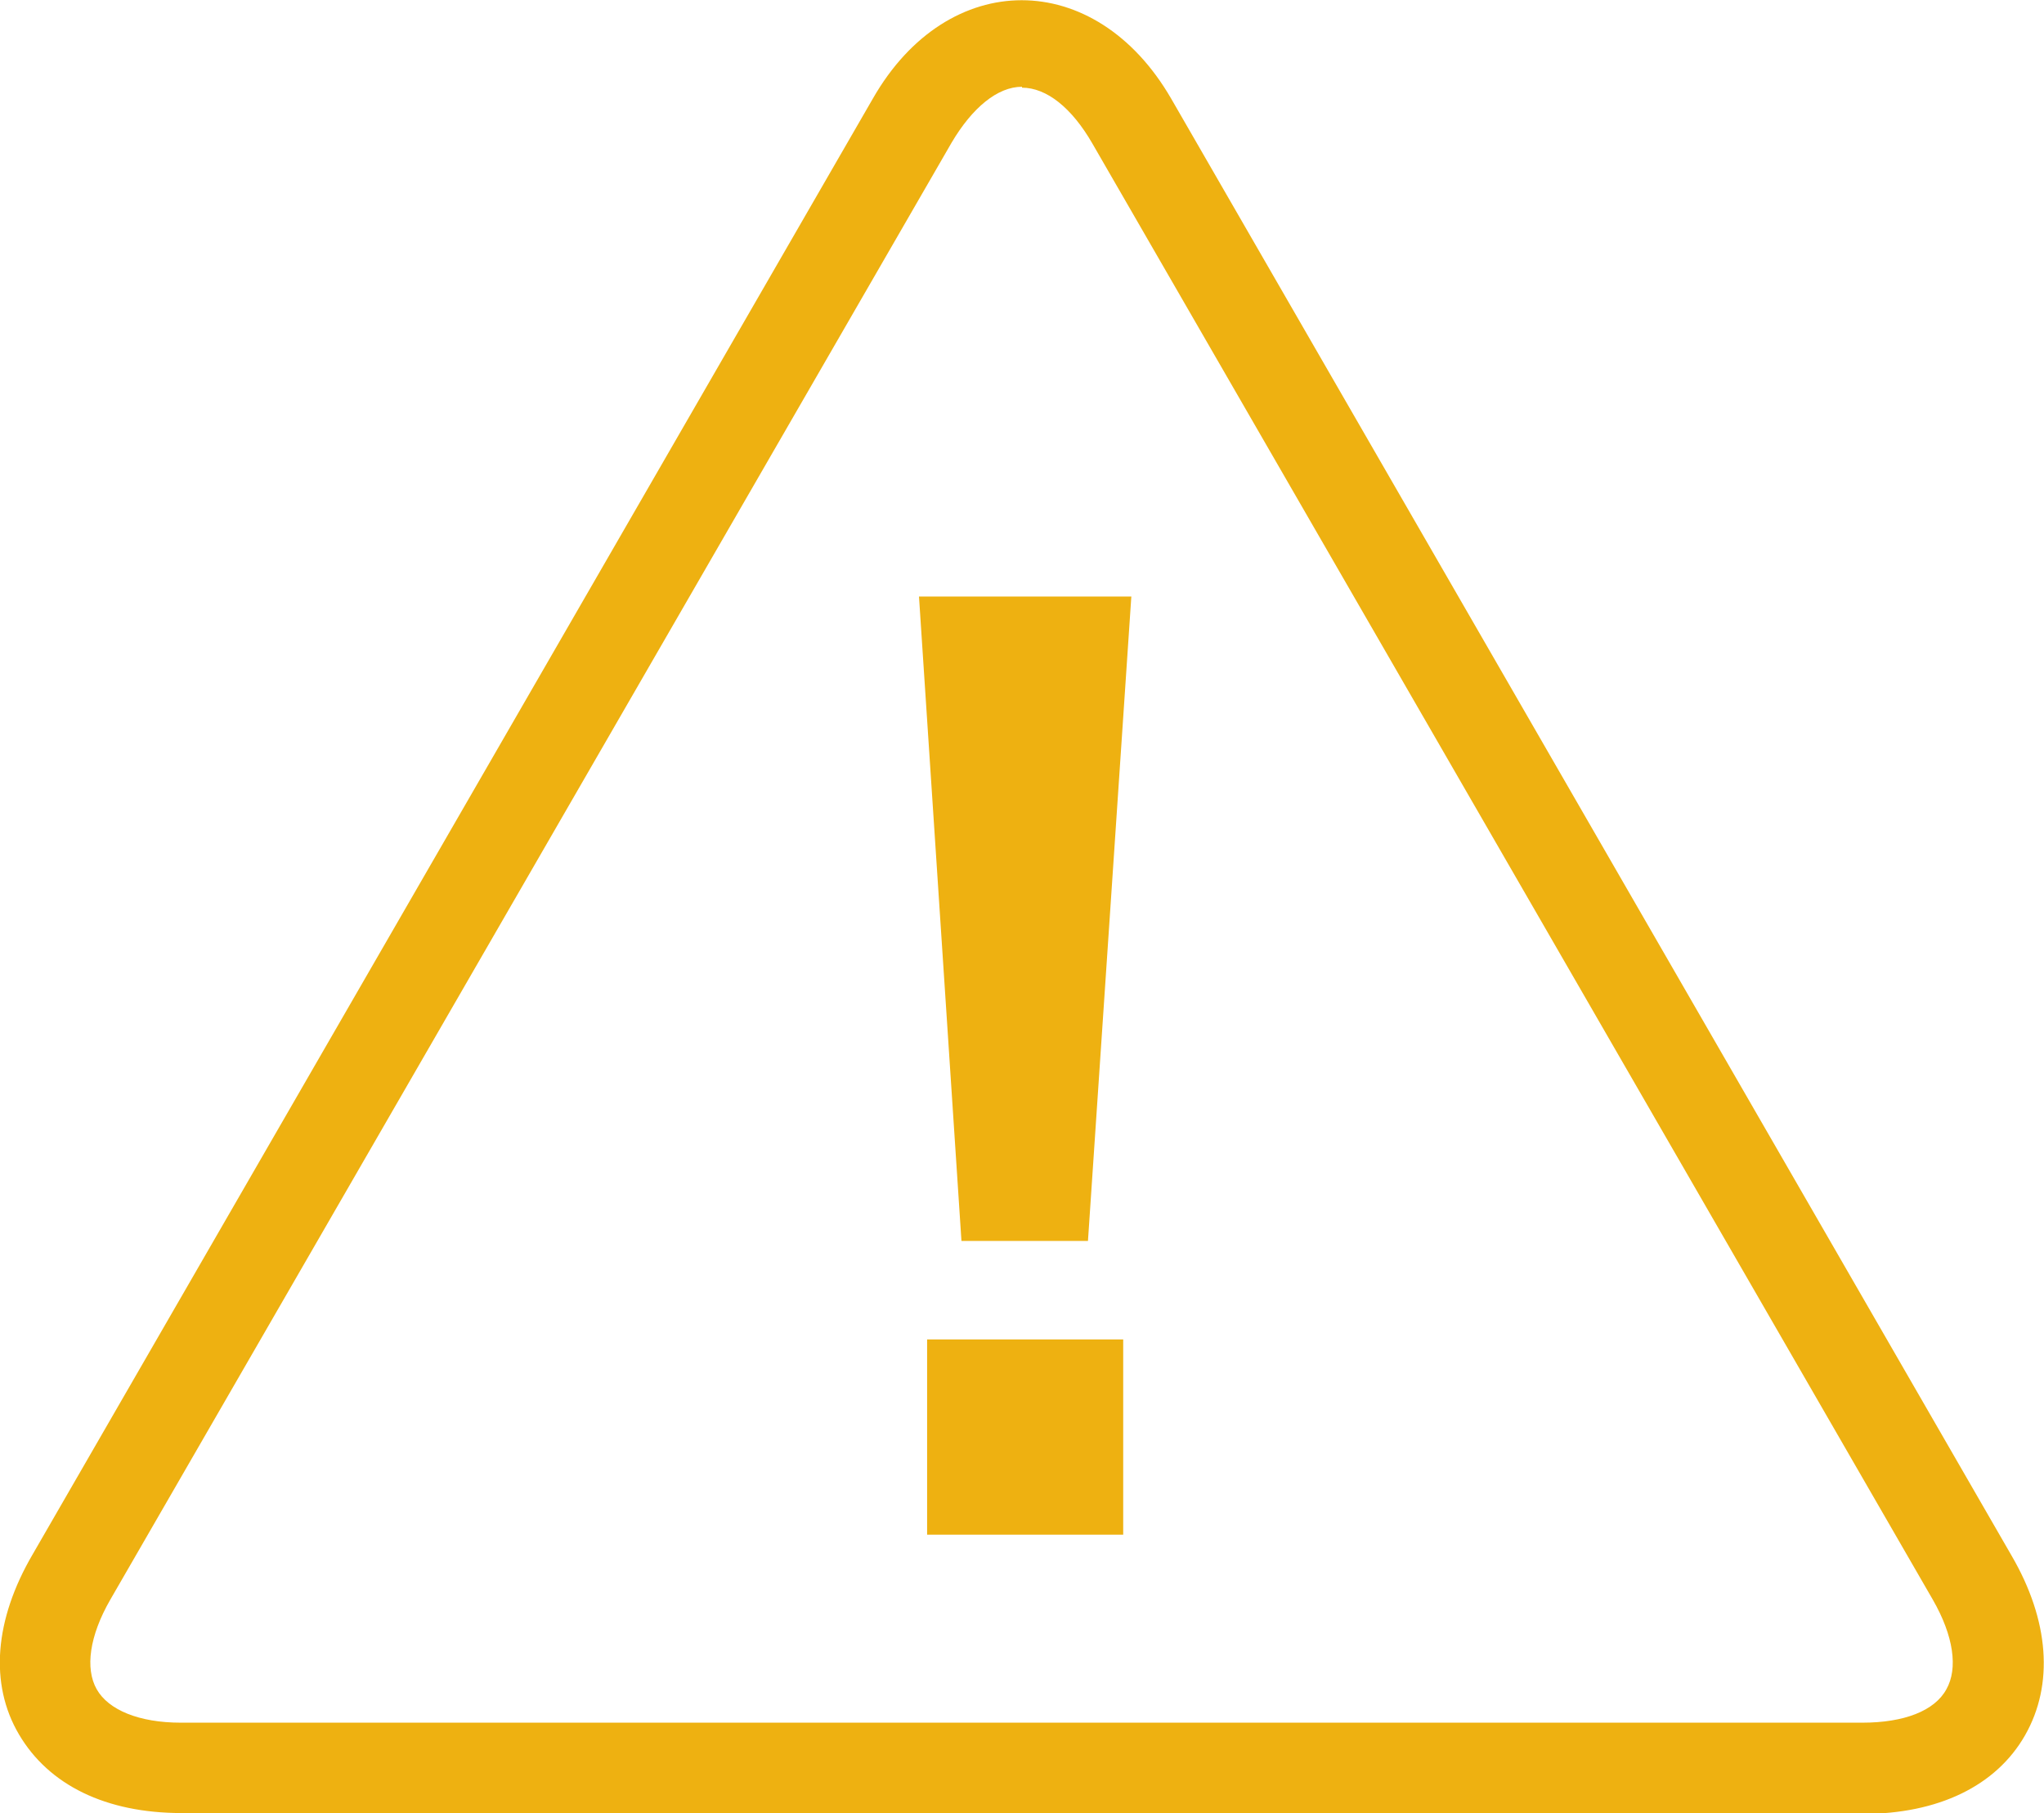
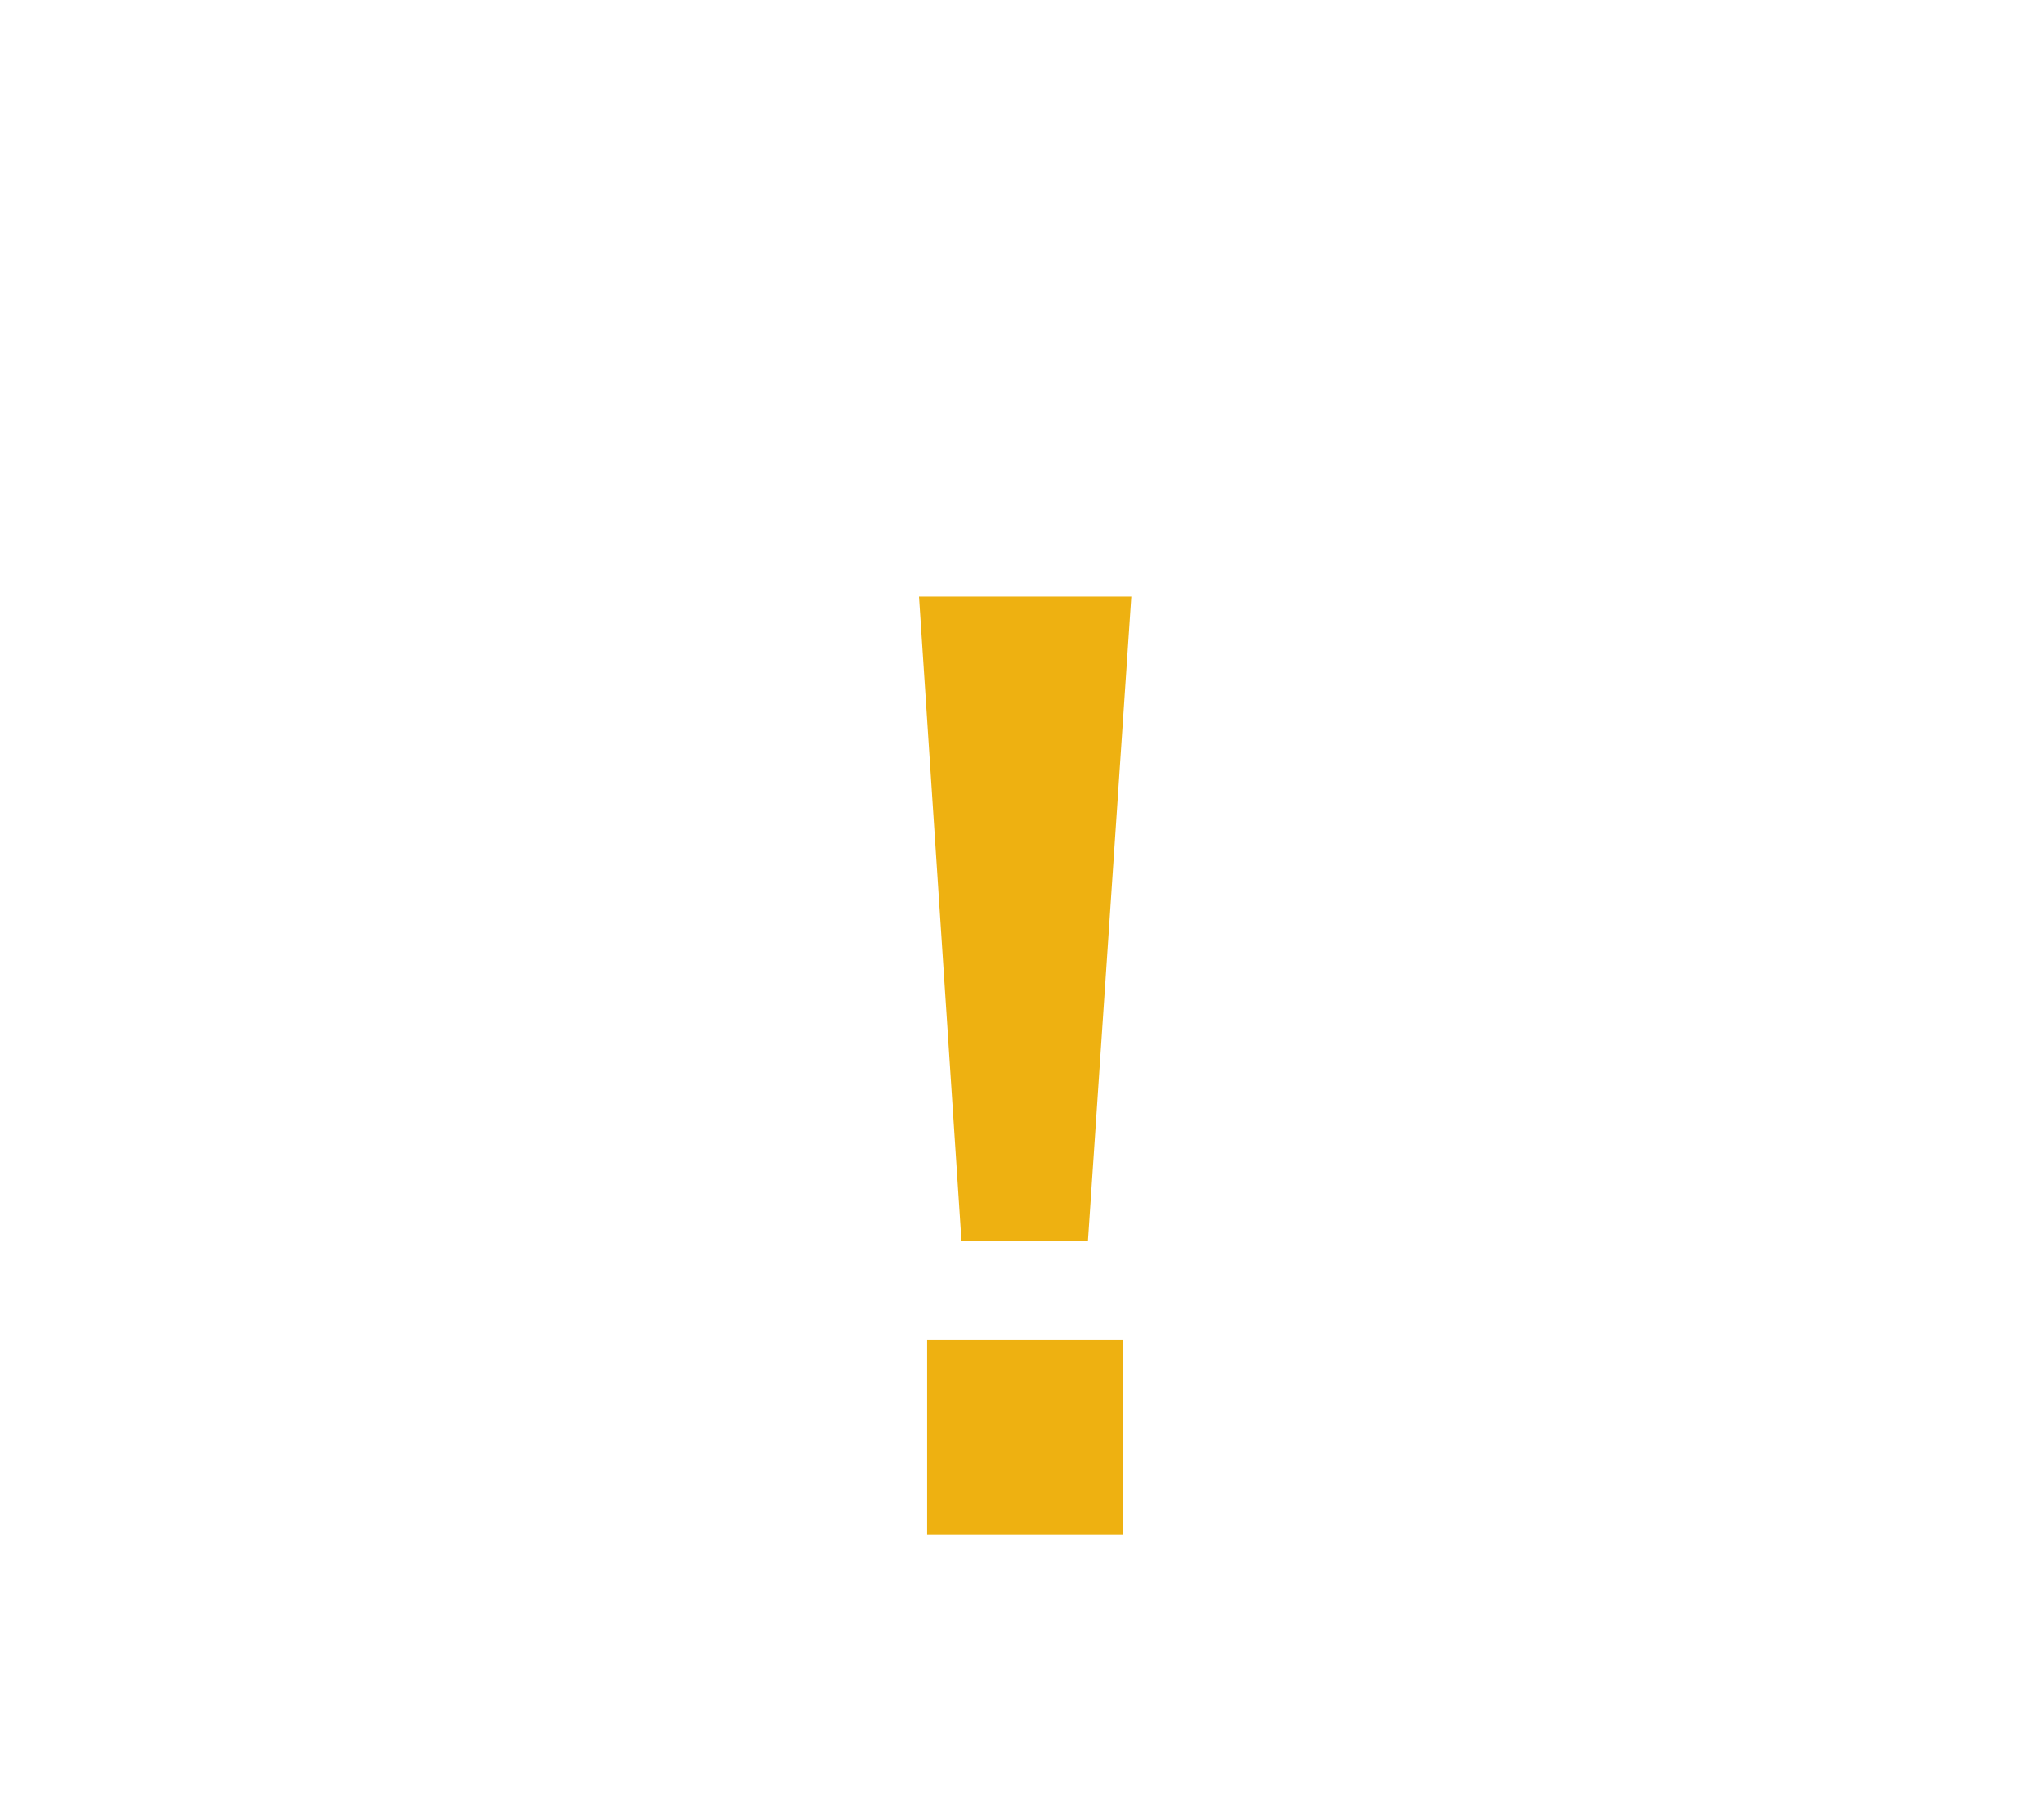
<svg xmlns="http://www.w3.org/2000/svg" id="Layer_2" viewBox="0 0 22.62 20.06">
  <defs>
    <style>.cls-1{fill:#eeb111;stroke-width:0px;}</style>
  </defs>
  <g id="Layer_1-2">
-     <path class="cls-1" d="m20.61,20.06H2.01c-.84,0-1.47-.31-1.8-.87s-.27-1.27.15-1.99L9.66,1.09c.83-1.45,2.46-1.45,3.3,0l9.3,16.12c.42.72.47,1.43.15,1.99-.32.56-.96.87-1.8.87ZM11.31.96c-.27,0-.55.23-.78.62L1.22,17.7c-.23.4-.28.76-.15.99.13.23.47.37.93.37h18.61c.46,0,.8-.13.93-.37.13-.23.08-.59-.15-.99L12.09,1.59c-.23-.4-.51-.62-.78-.62Z" />
-     <path class="cls-1" d="m12.04,13.73h-1.4l-.47-7.13h2.35l-.48,7.13Zm-1.78,3.25v-2.16h2.17v2.16h-2.17Z" />
+     <path class="cls-1" d="m12.04,13.73h-1.4l-.47-7.13h2.35l-.48,7.13m-1.78,3.25v-2.16h2.17v2.16h-2.17Z" />
  </g>
</svg>